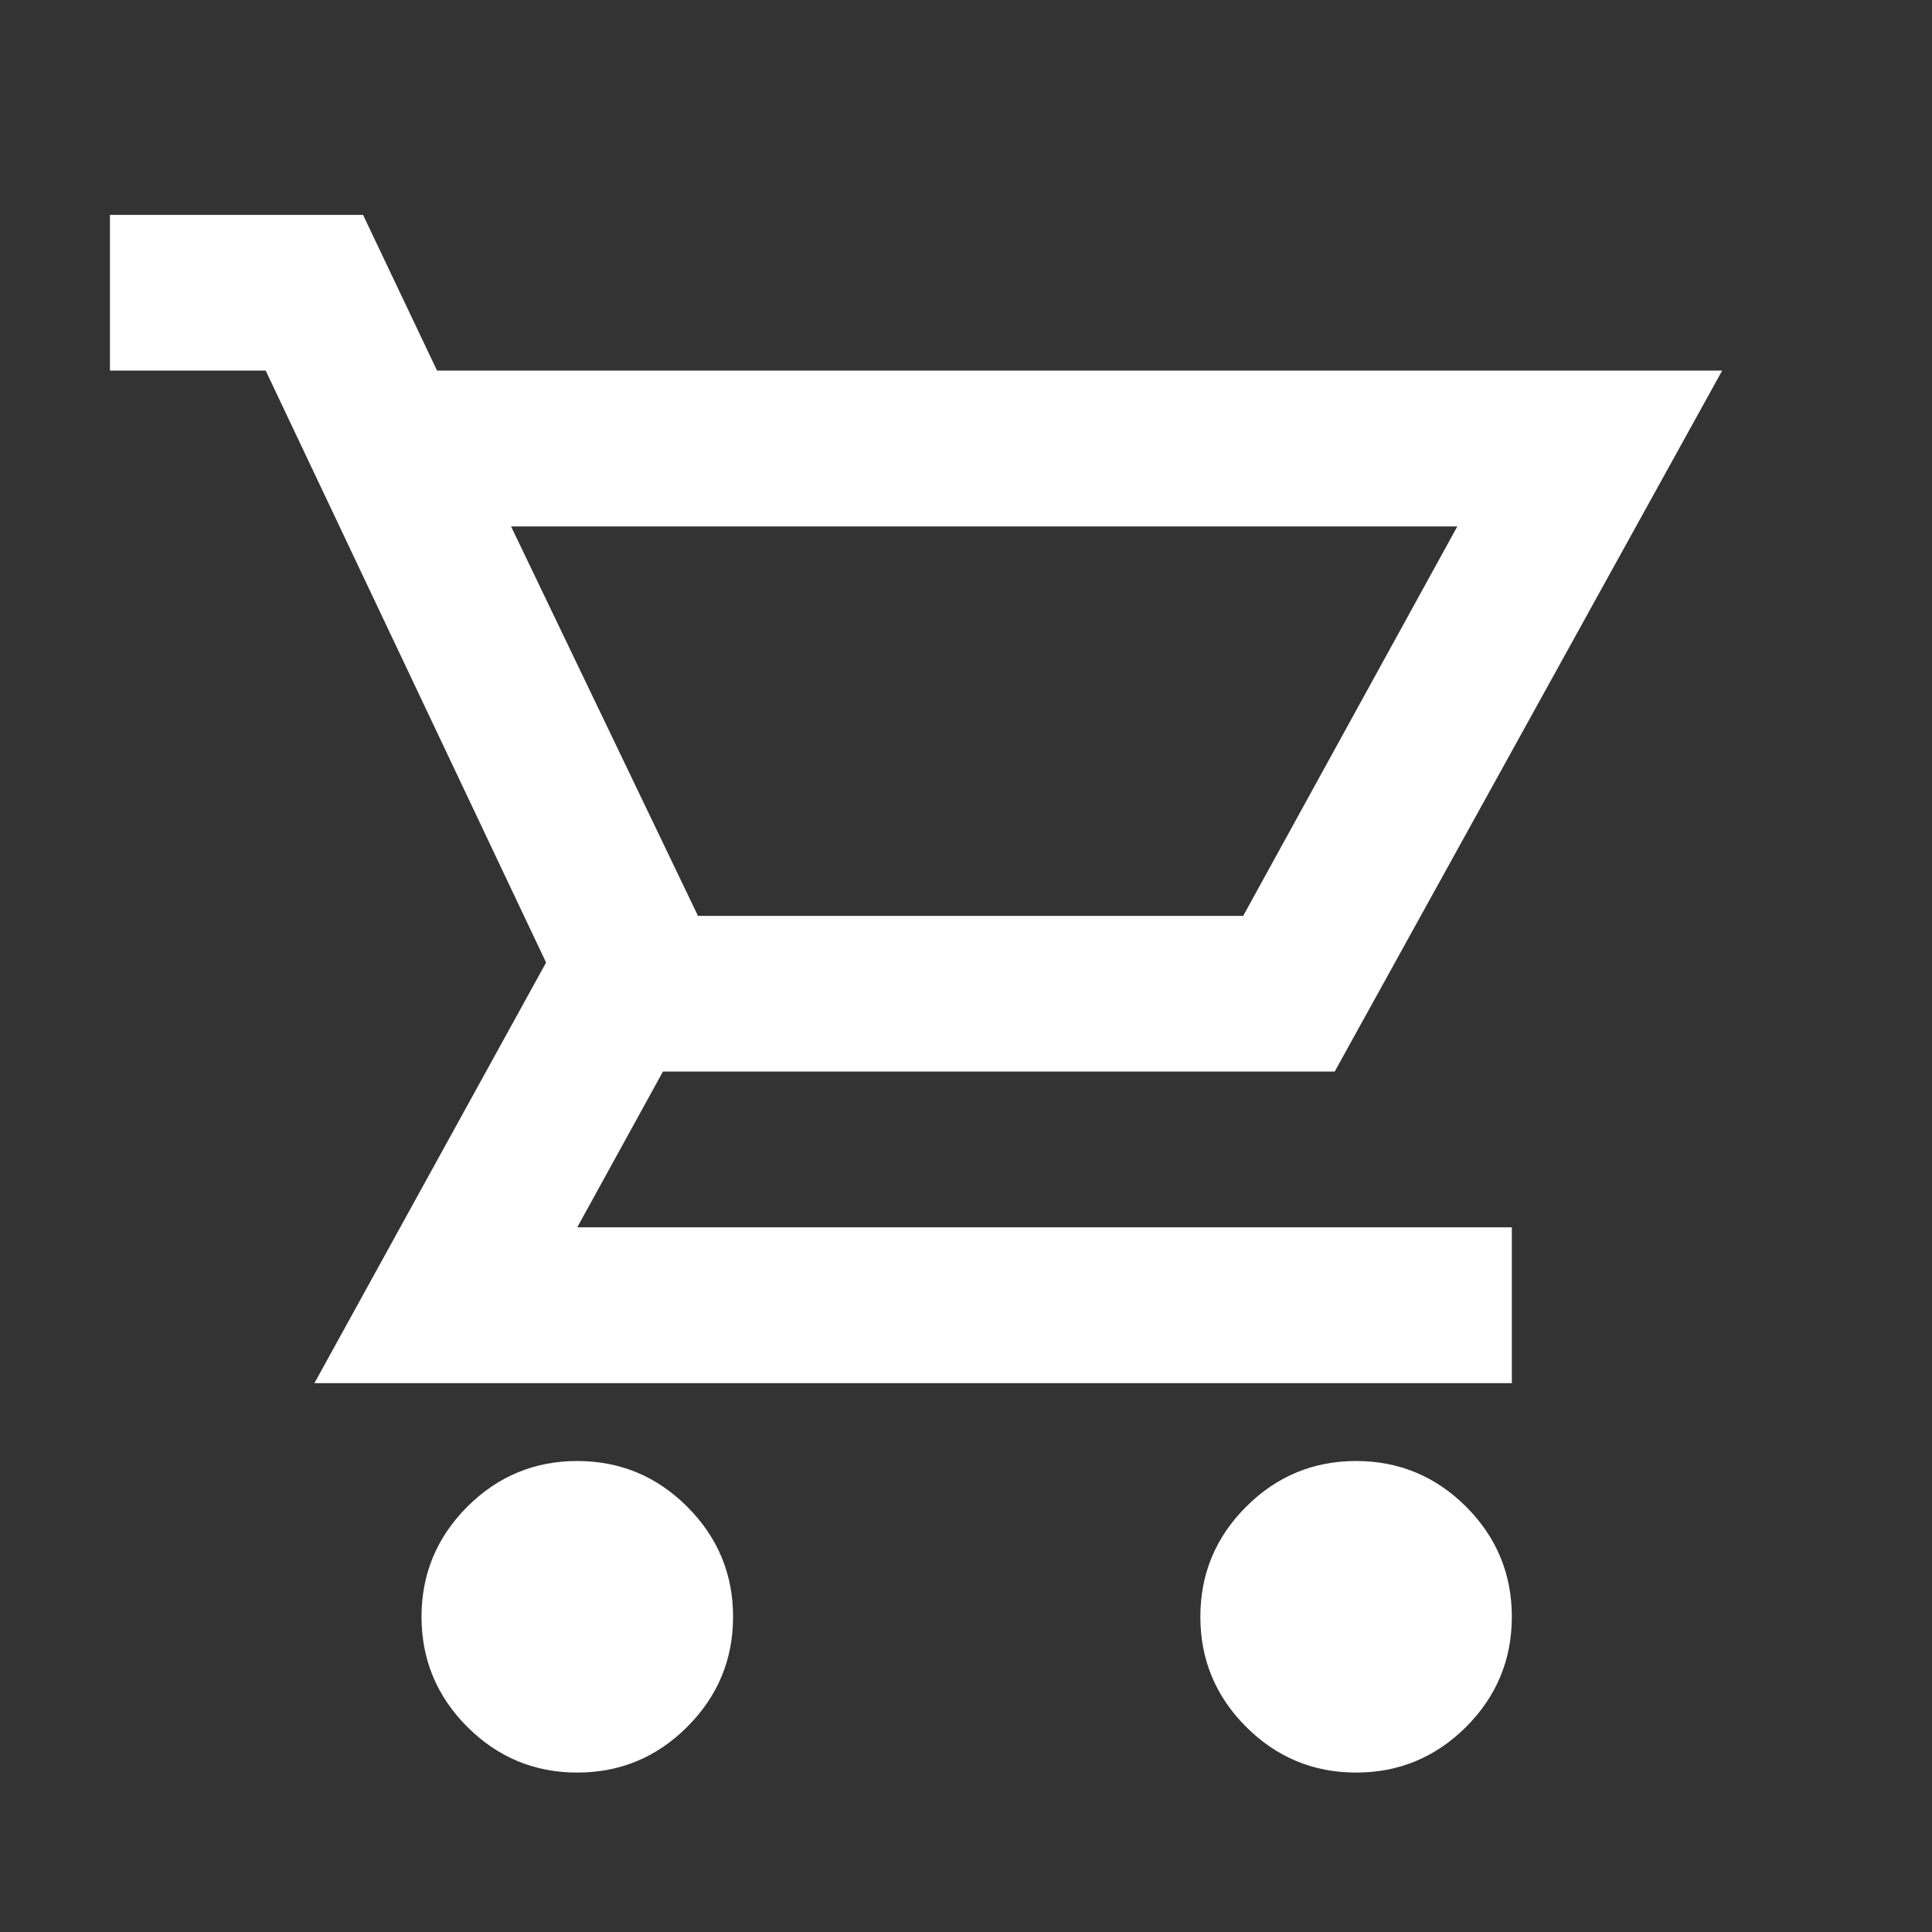
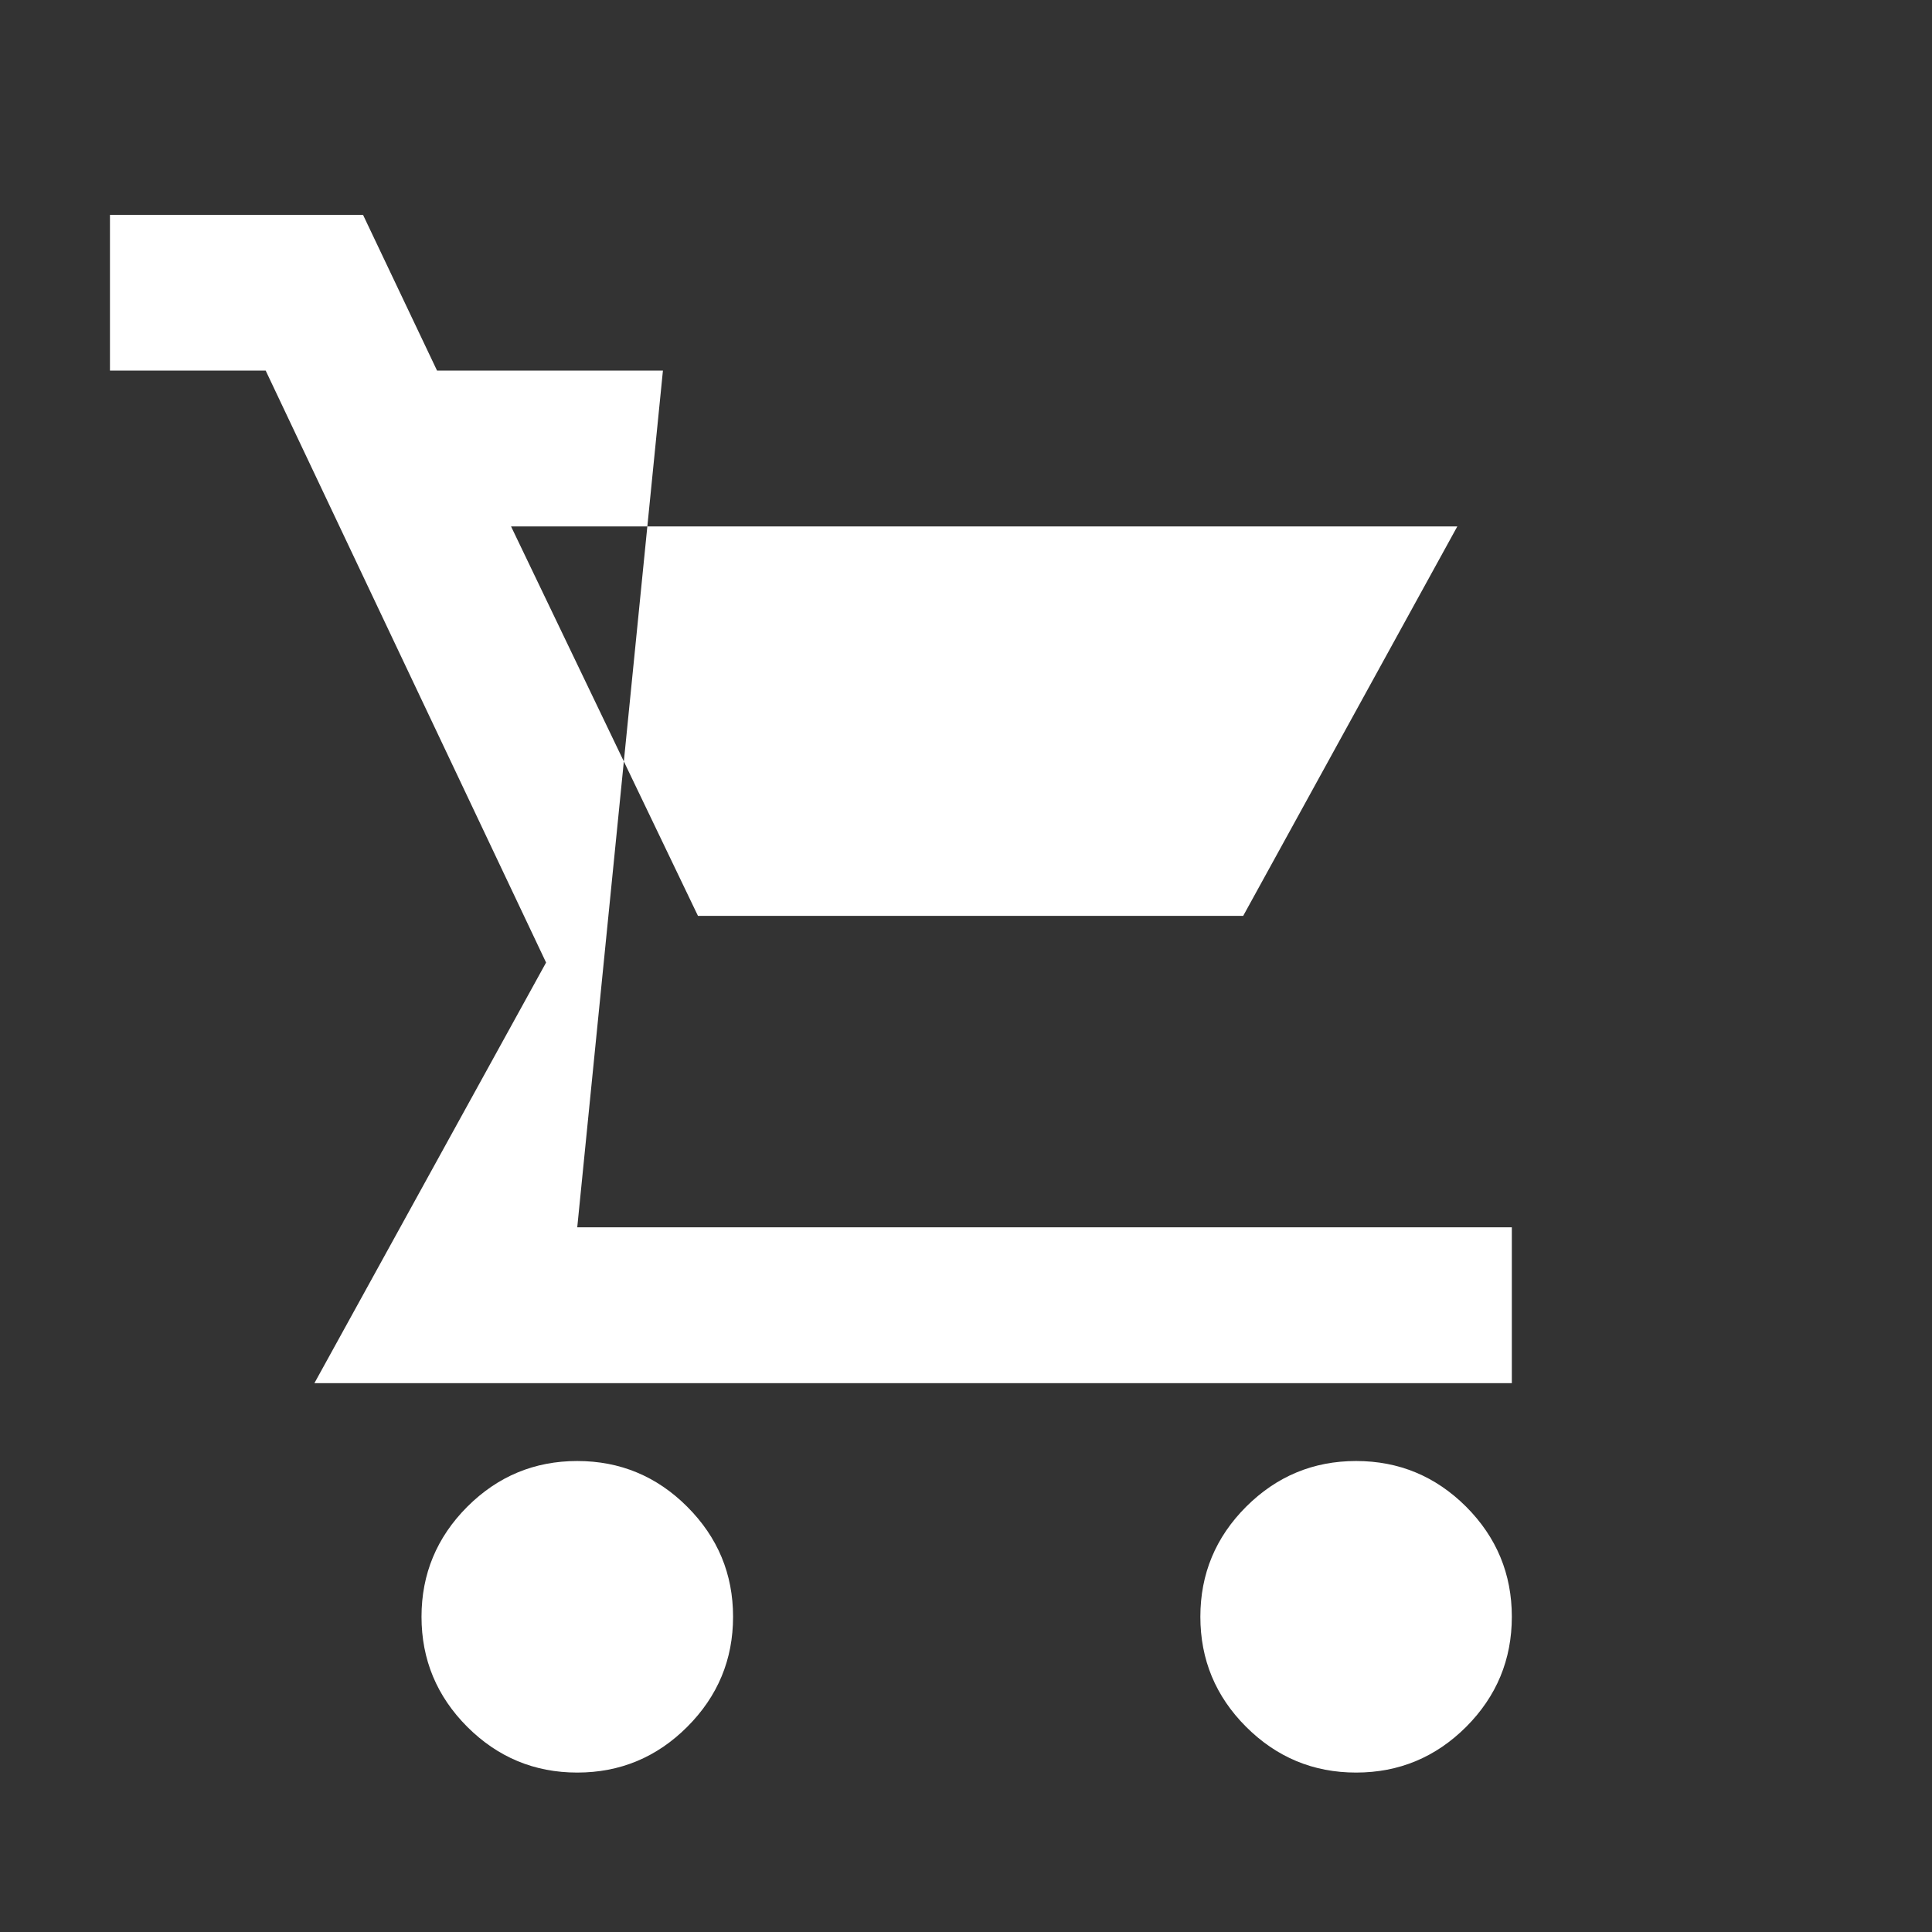
<svg xmlns="http://www.w3.org/2000/svg" width="23" height="23" viewBox="0 0 23 23" fill="none">
  <rect x="0" y="0" width="23" height="23" fill="#333333" stroke="none" />
-   <path d="M6.872 21.102C6.362 21.102 5.926 20.92 5.563 20.558C5.2 20.194 5.018 19.757 5.018 19.247C5.018 18.738 5.2 18.301 5.563 17.937C5.926 17.575 6.362 17.393 6.872 17.393C7.382 17.393 7.819 17.575 8.181 17.937C8.545 18.301 8.727 18.738 8.727 19.247C8.727 19.757 8.545 20.194 8.181 20.558C7.819 20.92 7.382 21.102 6.872 21.102ZM16.144 21.102C15.634 21.102 15.198 20.92 14.835 20.558C14.471 20.194 14.29 19.757 14.29 19.247C14.29 18.738 14.471 18.301 14.835 17.937C15.198 17.575 15.634 17.393 16.144 17.393C16.654 17.393 17.091 17.575 17.454 17.937C17.817 18.301 17.998 18.738 17.998 19.247C17.998 19.757 17.817 20.194 17.454 20.558C17.091 20.92 16.654 21.102 16.144 21.102ZM6.084 6.267L8.309 10.903H14.8L17.349 6.267H6.084ZM3.743 16.466L6.501 11.459L3.163 4.412H1.309V2.558H4.322L5.203 4.412H20.502L15.889 12.757H7.892L6.872 14.611H17.998V16.466H3.743ZM8.309 10.903H14.8H8.309Z" fill="white" />
+   <path d="M6.872 21.102C6.362 21.102 5.926 20.92 5.563 20.558C5.2 20.194 5.018 19.757 5.018 19.247C5.018 18.738 5.2 18.301 5.563 17.937C5.926 17.575 6.362 17.393 6.872 17.393C7.382 17.393 7.819 17.575 8.181 17.937C8.545 18.301 8.727 18.738 8.727 19.247C8.727 19.757 8.545 20.194 8.181 20.558C7.819 20.92 7.382 21.102 6.872 21.102ZM16.144 21.102C15.634 21.102 15.198 20.92 14.835 20.558C14.471 20.194 14.29 19.757 14.29 19.247C14.29 18.738 14.471 18.301 14.835 17.937C15.198 17.575 15.634 17.393 16.144 17.393C16.654 17.393 17.091 17.575 17.454 17.937C17.817 18.301 17.998 18.738 17.998 19.247C17.998 19.757 17.817 20.194 17.454 20.558C17.091 20.92 16.654 21.102 16.144 21.102ZM6.084 6.267L8.309 10.903H14.8L17.349 6.267H6.084ZM3.743 16.466L6.501 11.459L3.163 4.412H1.309V2.558H4.322L5.203 4.412H20.502H7.892L6.872 14.611H17.998V16.466H3.743ZM8.309 10.903H14.8H8.309Z" fill="white" />
</svg>